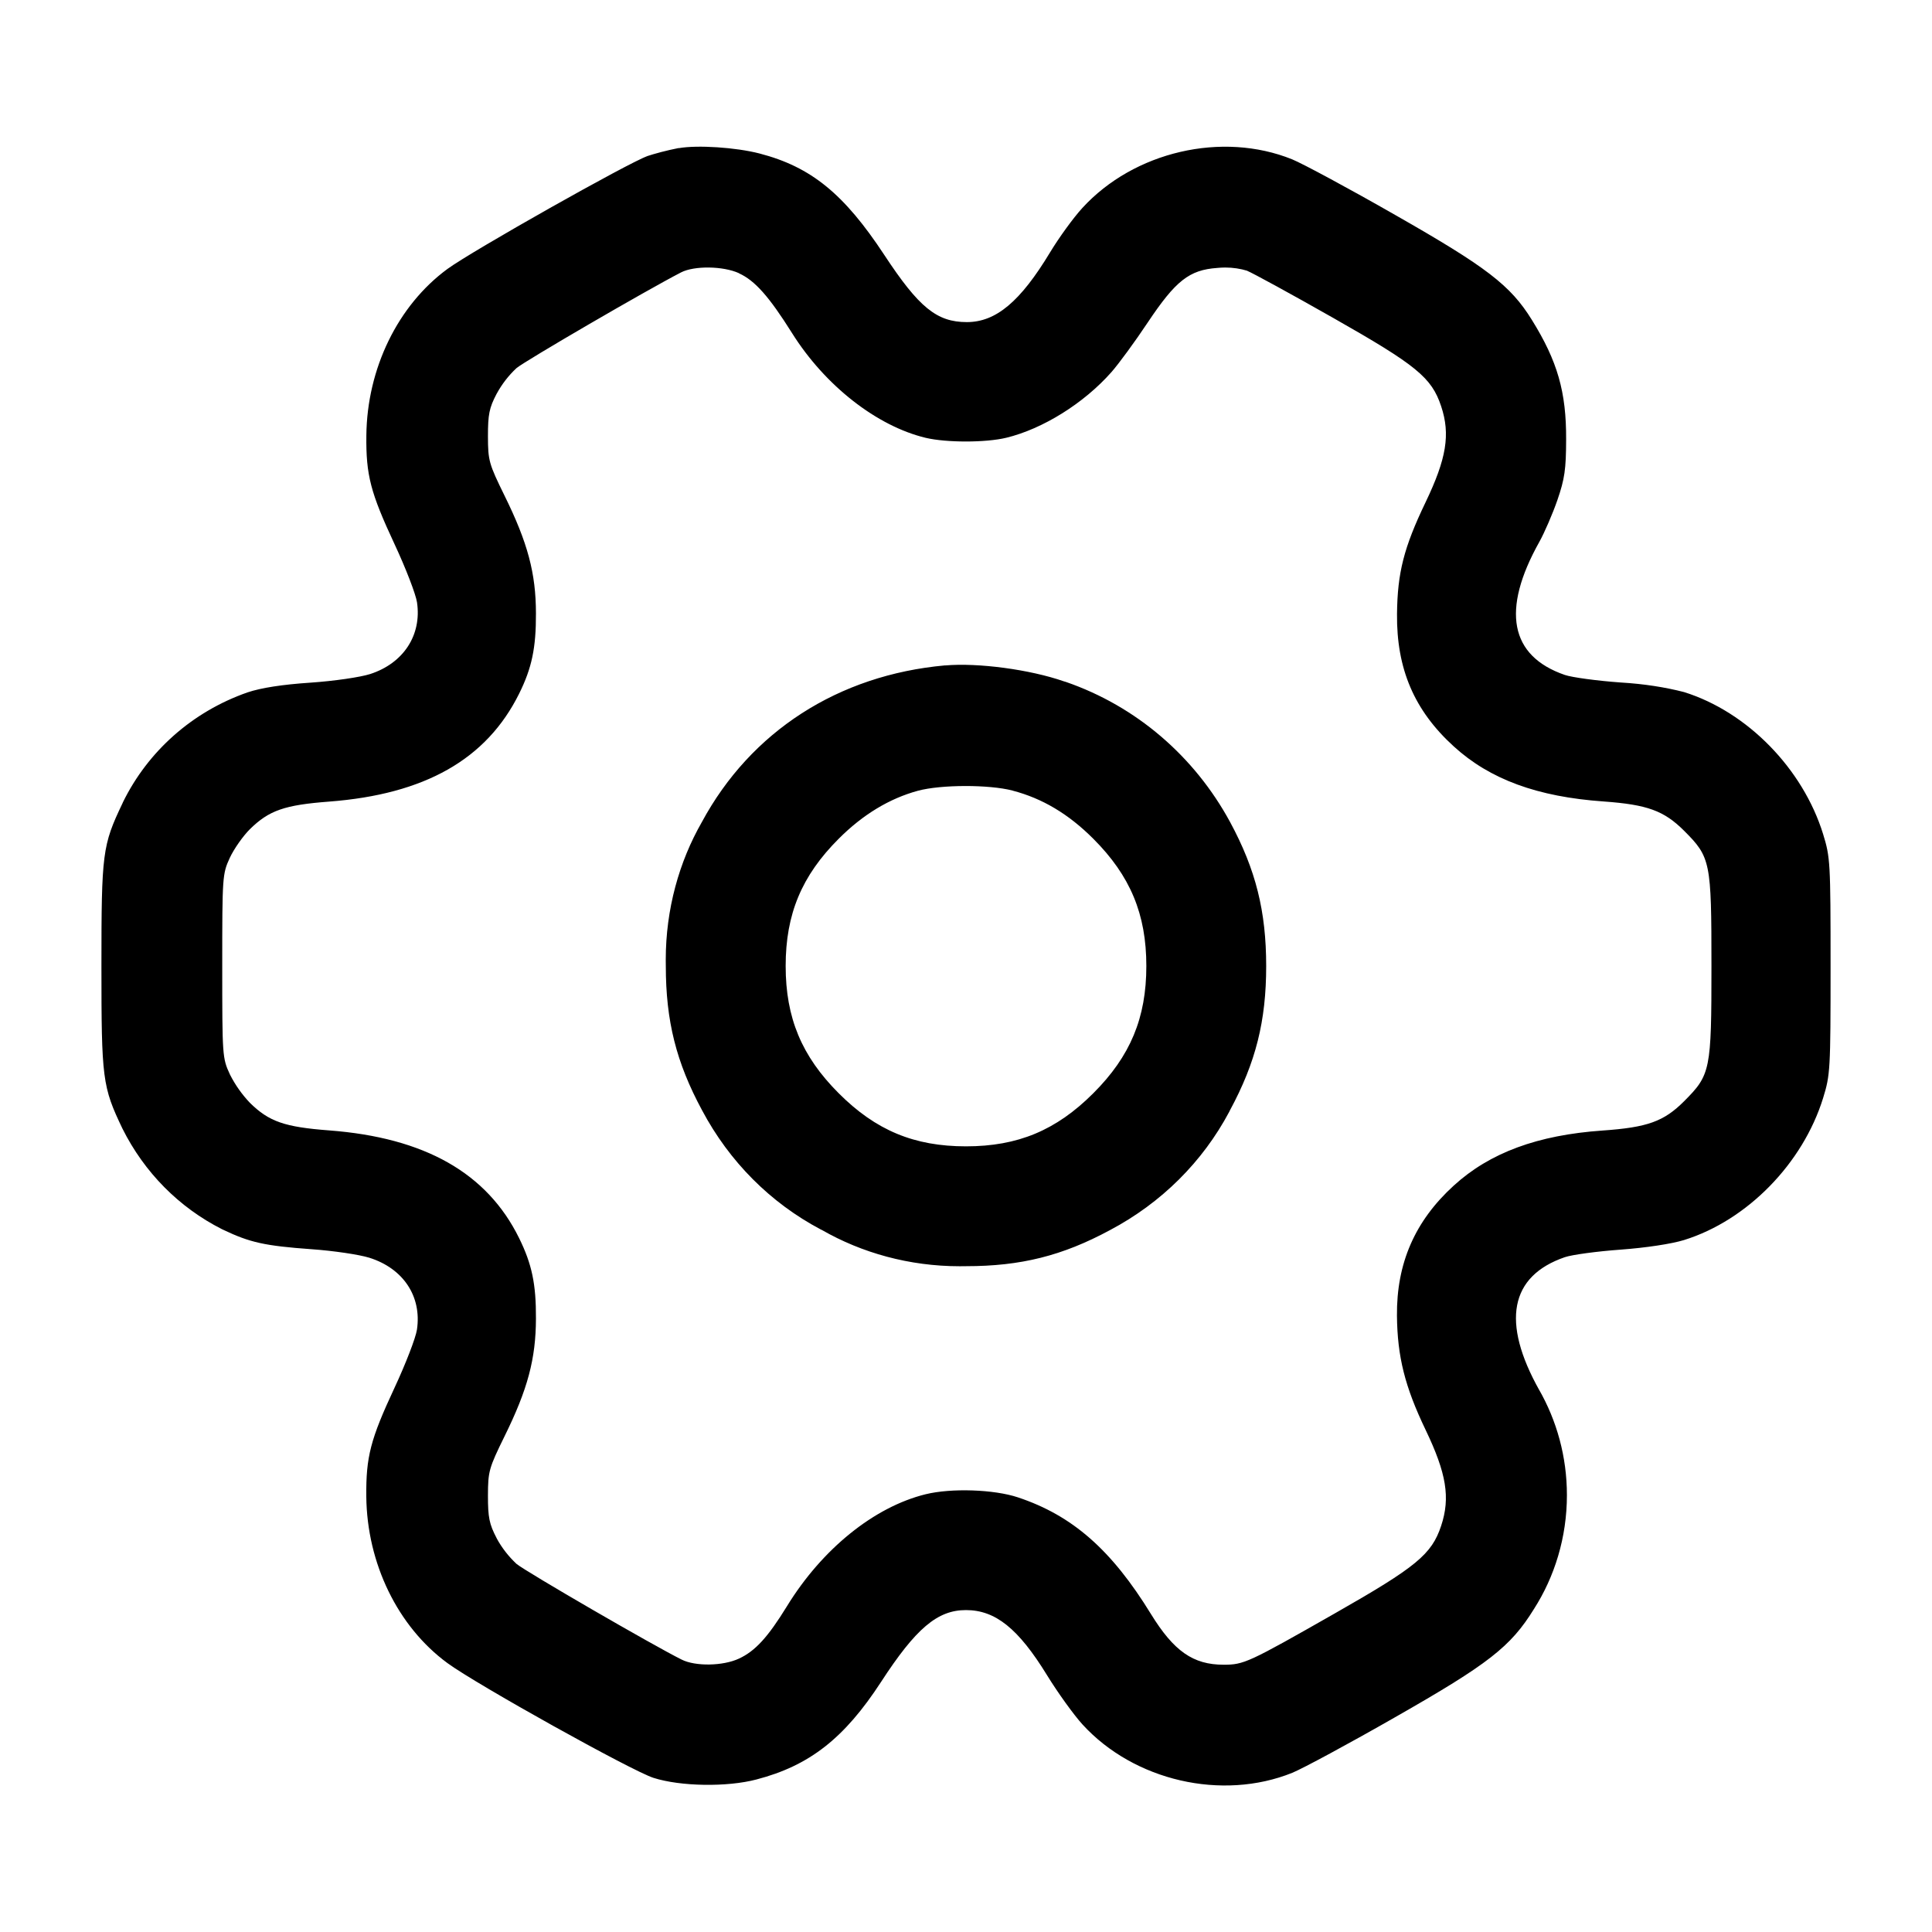
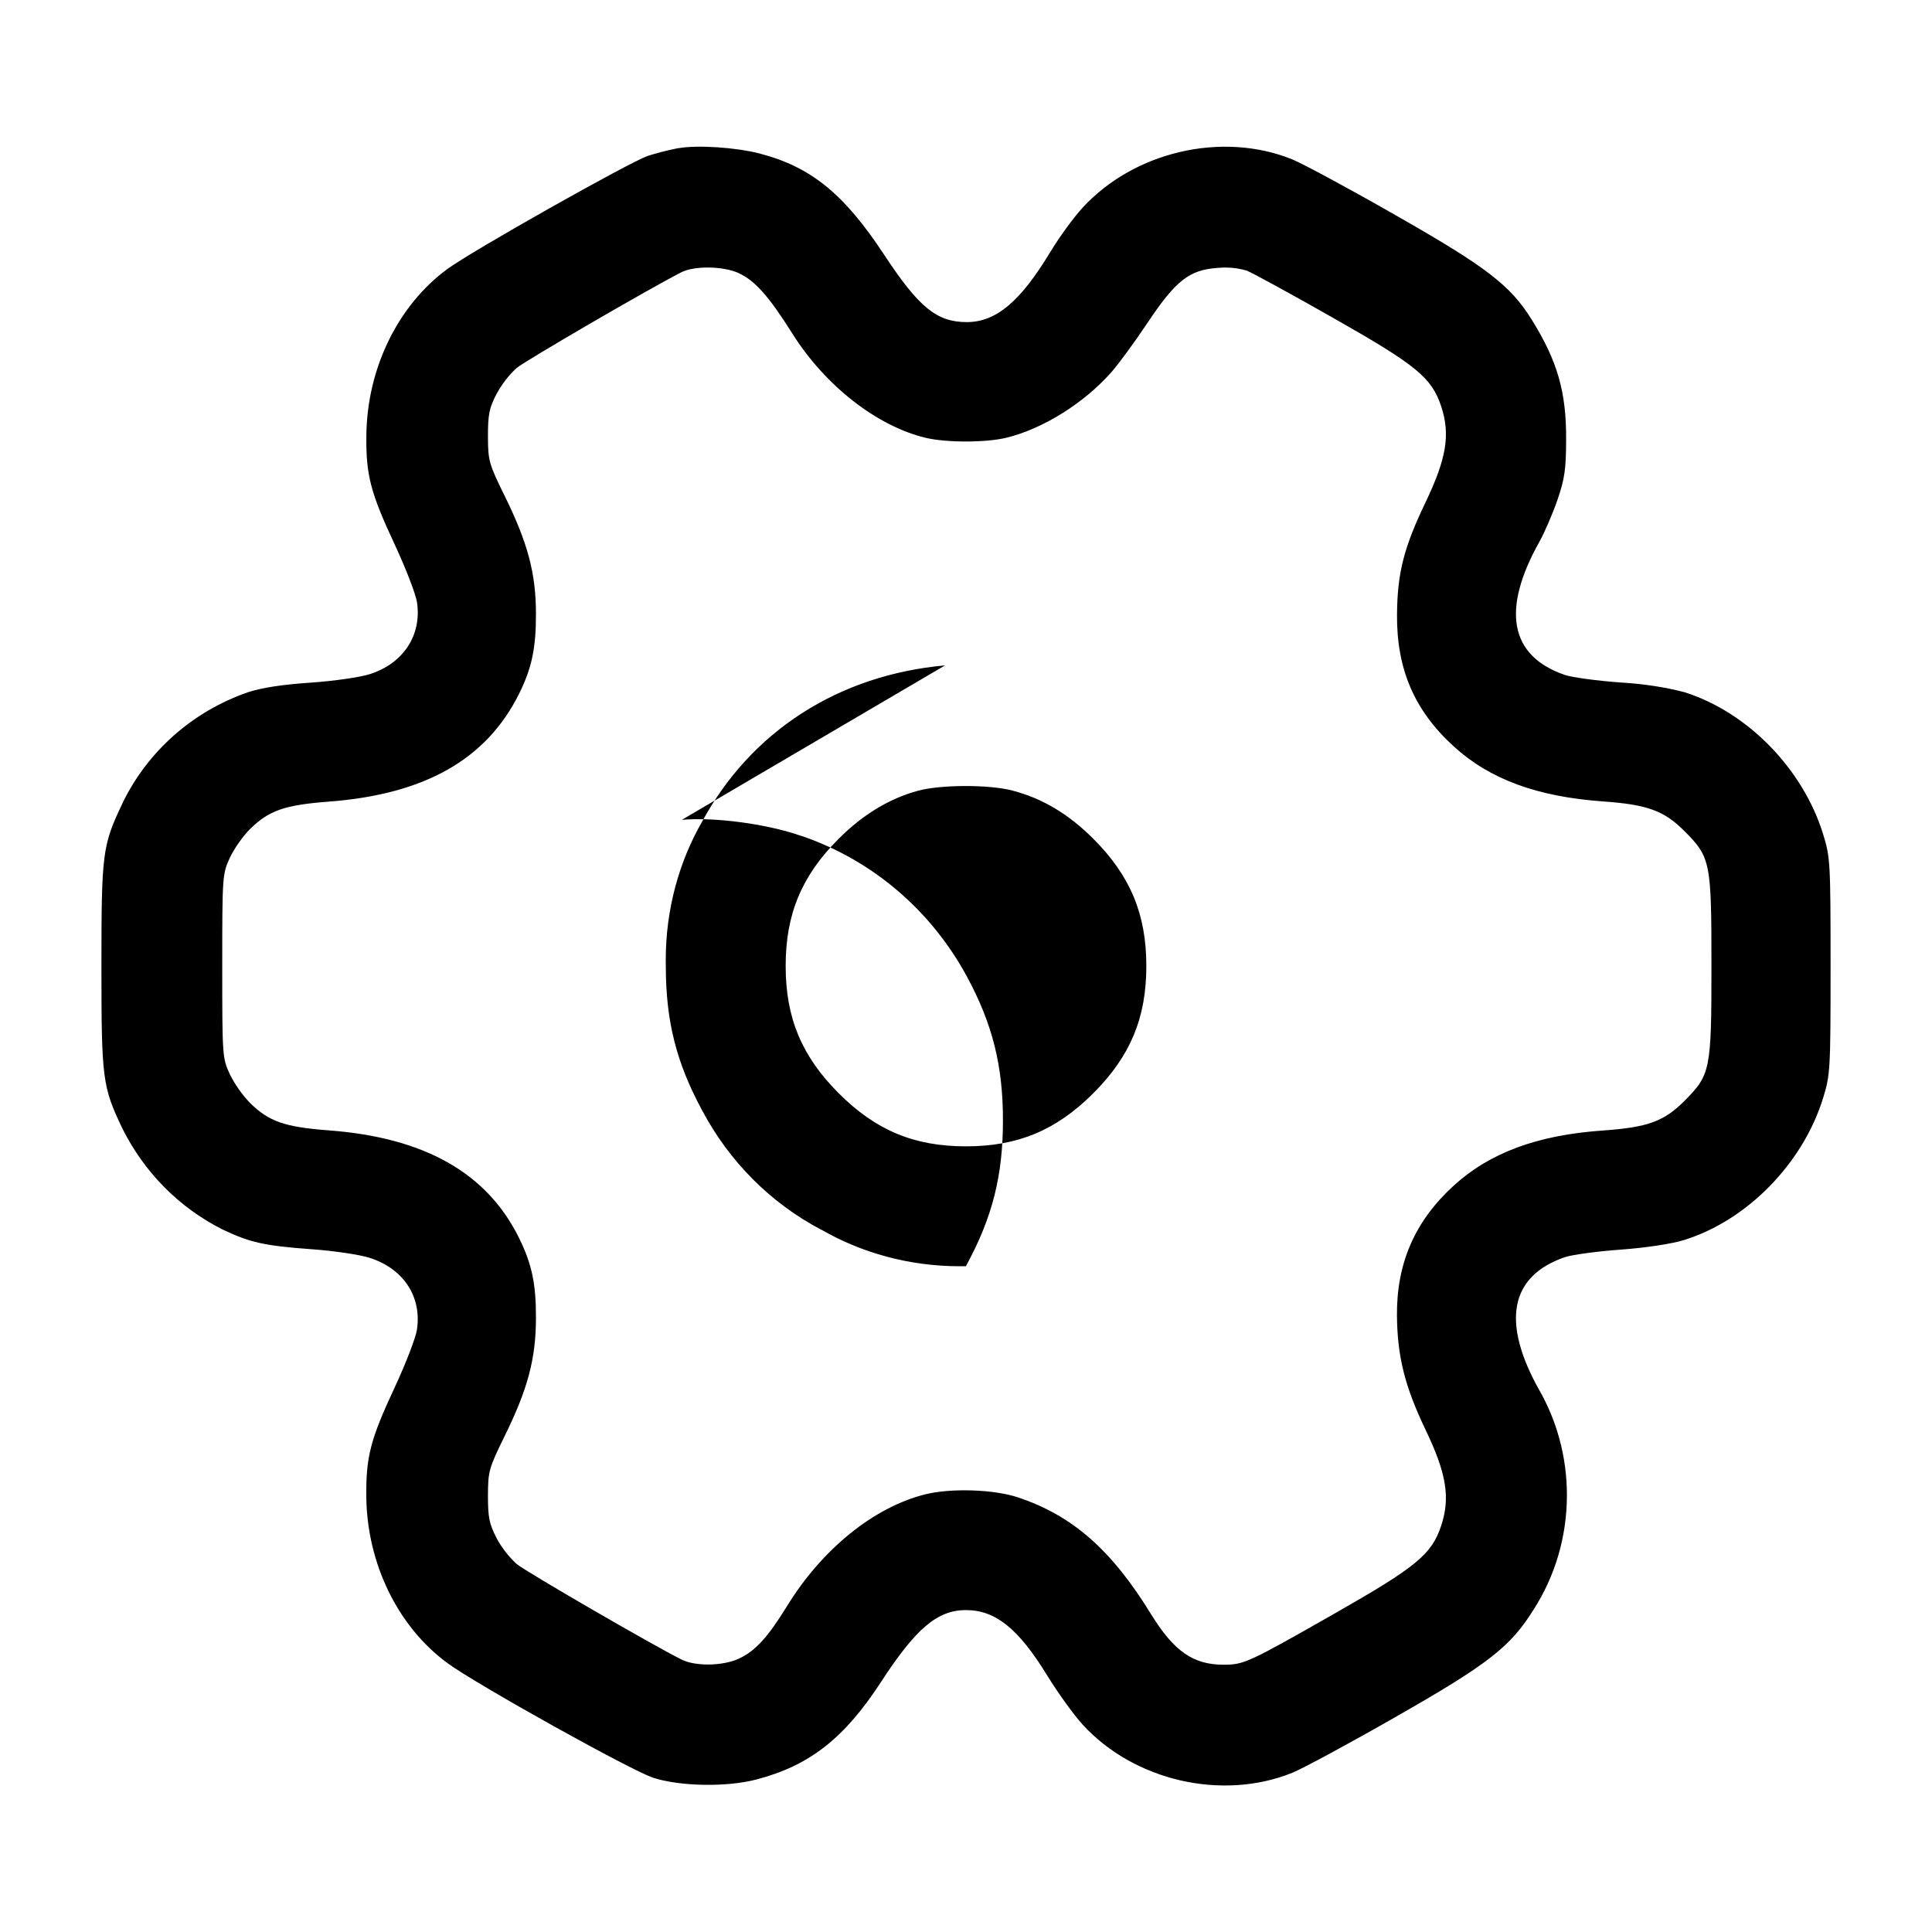
<svg xmlns="http://www.w3.org/2000/svg" version="1.1" width="32" height="32" viewBox="0 0 32 32">
  <title>setting-2</title>
-   <path d="M11.241 2.452c-0.206 0.041-0.379 0.087-0.548 0.142l0.032-0.009c-0.297 0.099-2.907 1.571-3.313 1.869-0.823 0.604-1.333 1.651-1.344 2.76-0.007 0.656 0.068 0.944 0.467 1.799 0.185 0.396 0.352 0.829 0.372 0.964 0.080 0.543-0.224 1.008-0.775 1.187-0.165 0.053-0.596 0.116-0.992 0.143-0.463 0.031-0.813 0.085-1.040 0.161-0.918 0.321-1.65 0.977-2.063 1.818l-0.009 0.021c-0.332 0.695-0.348 0.819-0.348 2.693s0.016 1.999 0.348 2.693c0.364 0.729 0.94 1.307 1.646 1.665l0.021 0.010c0.447 0.213 0.691 0.267 1.465 0.323 0.36 0.025 0.791 0.089 0.957 0.141 0.563 0.177 0.871 0.641 0.789 1.191-0.020 0.135-0.187 0.568-0.372 0.964-0.399 0.855-0.473 1.143-0.467 1.799 0.011 1.109 0.521 2.156 1.344 2.76 0.483 0.355 3.057 1.788 3.413 1.901 0.448 0.143 1.219 0.155 1.704 0.027 0.879-0.229 1.456-0.681 2.063-1.613 0.579-0.891 0.936-1.193 1.408-1.193 0.488 0 0.868 0.305 1.344 1.080 0.179 0.291 0.443 0.657 0.587 0.815 0.853 0.933 2.311 1.269 3.475 0.8 0.173-0.071 0.94-0.484 1.7-0.919 1.551-0.884 1.915-1.168 2.301-1.792 0.343-0.535 0.547-1.188 0.547-1.888 0-0.638-0.169-1.237-0.465-1.753l0.009 0.017c-0.635-1.132-0.488-1.892 0.421-2.205 0.119-0.041 0.535-0.097 0.923-0.125 0.421-0.031 0.844-0.095 1.052-0.159 1.045-0.325 1.967-1.267 2.303-2.351 0.119-0.385 0.124-0.468 0.124-2.187s-0.005-1.801-0.124-2.187c-0.336-1.084-1.257-2.025-2.303-2.351-0.308-0.080-0.667-0.136-1.037-0.158l-0.015-0.001c-0.388-0.028-0.804-0.084-0.923-0.125-0.909-0.313-1.056-1.073-0.421-2.205 0.085-0.153 0.22-0.465 0.299-0.693 0.119-0.347 0.143-0.508 0.144-1 0.004-0.789-0.143-1.3-0.569-1.985-0.353-0.569-0.744-0.871-2.265-1.737-0.76-0.435-1.528-0.848-1.704-0.92-1.159-0.468-2.621-0.129-3.476 0.807-0.147 0.16-0.387 0.491-0.533 0.733-0.493 0.817-0.897 1.156-1.379 1.156-0.497 0-0.793-0.24-1.367-1.112-0.667-1.013-1.213-1.459-2.068-1.681-0.391-0.101-1.027-0.143-1.337-0.088zM12.24 4.527c0.263 0.119 0.499 0.385 0.88 0.992 0.545 0.868 1.403 1.539 2.213 1.733 0.343 0.081 0.992 0.081 1.333-0.001 0.607-0.147 1.288-0.572 1.744-1.089 0.123-0.14 0.392-0.508 0.599-0.819 0.464-0.695 0.689-0.872 1.151-0.905 0.040-0.004 0.086-0.007 0.133-0.007 0.129 0 0.253 0.019 0.37 0.055l-0.009-0.002c0.096 0.039 0.737 0.389 1.427 0.781 1.381 0.784 1.631 0.988 1.789 1.464 0.155 0.465 0.089 0.867-0.259 1.592-0.359 0.748-0.465 1.165-0.472 1.849-0.009 0.908 0.285 1.597 0.94 2.193 0.597 0.545 1.384 0.835 2.484 0.912 0.721 0.052 0.997 0.152 1.331 0.485 0.439 0.439 0.453 0.511 0.453 2.24s-0.015 1.801-0.453 2.24c-0.336 0.336-0.608 0.433-1.348 0.485-1.079 0.075-1.871 0.368-2.467 0.912-0.644 0.587-0.949 1.287-0.941 2.156 0.007 0.679 0.131 1.173 0.473 1.887 0.348 0.725 0.413 1.127 0.259 1.592-0.157 0.473-0.409 0.681-1.763 1.452-1.432 0.816-1.505 0.849-1.84 0.849-0.504 0-0.824-0.223-1.204-0.84-0.653-1.063-1.301-1.632-2.203-1.932-0.395-0.132-1.103-0.156-1.527-0.052-0.853 0.209-1.717 0.907-2.299 1.856-0.316 0.513-0.524 0.741-0.795 0.867-0.264 0.123-0.72 0.131-0.949 0.016-0.473-0.235-2.573-1.452-2.735-1.585-0.13-0.122-0.241-0.263-0.326-0.419l-0.004-0.009c-0.121-0.232-0.143-0.34-0.143-0.701 0.001-0.405 0.015-0.455 0.276-0.987 0.383-0.777 0.517-1.281 0.519-1.947 0.003-0.571-0.067-0.903-0.279-1.333-0.531-1.079-1.563-1.664-3.147-1.784-0.737-0.056-0.995-0.145-1.312-0.457-0.13-0.137-0.241-0.293-0.328-0.464l-0.005-0.011c-0.123-0.265-0.125-0.304-0.125-1.791s0.003-1.525 0.125-1.791c0.069-0.149 0.22-0.363 0.333-0.475 0.317-0.312 0.575-0.401 1.312-0.457 1.587-0.121 2.607-0.7 3.147-1.787 0.211-0.425 0.281-0.759 0.279-1.331-0.001-0.665-0.136-1.169-0.519-1.947-0.261-0.532-0.275-0.581-0.276-0.987 0-0.361 0.021-0.469 0.143-0.701 0.090-0.165 0.2-0.306 0.33-0.427l0.001-0.001c0.152-0.125 2.141-1.283 2.724-1.584 0.219-0.113 0.697-0.107 0.96 0.013zM15.653 11.021c-1.767 0.159-3.217 1.092-4.028 2.595-0.376 0.656-0.598 1.442-0.598 2.28 0 0.036 0 0.073 0.001 0.109l-0-0.005c0 0.909 0.172 1.596 0.6 2.389 0.453 0.853 1.134 1.534 1.963 1.973l0.025 0.012c0.656 0.376 1.442 0.599 2.28 0.599 0.036 0 0.073-0 0.109-0.001l-0.005 0c0.907 0 1.596-0.172 2.384-0.597 0.854-0.452 1.535-1.132 1.976-1.96l0.012-0.025c0.428-0.793 0.6-1.48 0.6-2.389 0-0.907-0.172-1.596-0.597-2.384-0.593-1.093-1.557-1.92-2.72-2.322l-0.034-0.010c-0.563-0.196-1.421-0.311-1.967-0.263zM16.771 13.095c0.495 0.129 0.928 0.388 1.337 0.797 0.613 0.613 0.879 1.249 0.879 2.108s-0.265 1.495-0.879 2.108c-0.613 0.613-1.249 0.879-2.108 0.879s-1.495-0.265-2.108-0.879c-0.613-0.613-0.879-1.249-0.879-2.108s0.265-1.495 0.879-2.108c0.4-0.401 0.841-0.667 1.313-0.795 0.384-0.103 1.175-0.104 1.565-0.003z" />
+   <path d="M11.241 2.452c-0.206 0.041-0.379 0.087-0.548 0.142l0.032-0.009c-0.297 0.099-2.907 1.571-3.313 1.869-0.823 0.604-1.333 1.651-1.344 2.76-0.007 0.656 0.068 0.944 0.467 1.799 0.185 0.396 0.352 0.829 0.372 0.964 0.080 0.543-0.224 1.008-0.775 1.187-0.165 0.053-0.596 0.116-0.992 0.143-0.463 0.031-0.813 0.085-1.040 0.161-0.918 0.321-1.65 0.977-2.063 1.818l-0.009 0.021c-0.332 0.695-0.348 0.819-0.348 2.693s0.016 1.999 0.348 2.693c0.364 0.729 0.94 1.307 1.646 1.665l0.021 0.010c0.447 0.213 0.691 0.267 1.465 0.323 0.36 0.025 0.791 0.089 0.957 0.141 0.563 0.177 0.871 0.641 0.789 1.191-0.020 0.135-0.187 0.568-0.372 0.964-0.399 0.855-0.473 1.143-0.467 1.799 0.011 1.109 0.521 2.156 1.344 2.76 0.483 0.355 3.057 1.788 3.413 1.901 0.448 0.143 1.219 0.155 1.704 0.027 0.879-0.229 1.456-0.681 2.063-1.613 0.579-0.891 0.936-1.193 1.408-1.193 0.488 0 0.868 0.305 1.344 1.080 0.179 0.291 0.443 0.657 0.587 0.815 0.853 0.933 2.311 1.269 3.475 0.8 0.173-0.071 0.94-0.484 1.7-0.919 1.551-0.884 1.915-1.168 2.301-1.792 0.343-0.535 0.547-1.188 0.547-1.888 0-0.638-0.169-1.237-0.465-1.753l0.009 0.017c-0.635-1.132-0.488-1.892 0.421-2.205 0.119-0.041 0.535-0.097 0.923-0.125 0.421-0.031 0.844-0.095 1.052-0.159 1.045-0.325 1.967-1.267 2.303-2.351 0.119-0.385 0.124-0.468 0.124-2.187s-0.005-1.801-0.124-2.187c-0.336-1.084-1.257-2.025-2.303-2.351-0.308-0.080-0.667-0.136-1.037-0.158l-0.015-0.001c-0.388-0.028-0.804-0.084-0.923-0.125-0.909-0.313-1.056-1.073-0.421-2.205 0.085-0.153 0.22-0.465 0.299-0.693 0.119-0.347 0.143-0.508 0.144-1 0.004-0.789-0.143-1.3-0.569-1.985-0.353-0.569-0.744-0.871-2.265-1.737-0.76-0.435-1.528-0.848-1.704-0.92-1.159-0.468-2.621-0.129-3.476 0.807-0.147 0.16-0.387 0.491-0.533 0.733-0.493 0.817-0.897 1.156-1.379 1.156-0.497 0-0.793-0.24-1.367-1.112-0.667-1.013-1.213-1.459-2.068-1.681-0.391-0.101-1.027-0.143-1.337-0.088zM12.24 4.527c0.263 0.119 0.499 0.385 0.88 0.992 0.545 0.868 1.403 1.539 2.213 1.733 0.343 0.081 0.992 0.081 1.333-0.001 0.607-0.147 1.288-0.572 1.744-1.089 0.123-0.14 0.392-0.508 0.599-0.819 0.464-0.695 0.689-0.872 1.151-0.905 0.040-0.004 0.086-0.007 0.133-0.007 0.129 0 0.253 0.019 0.37 0.055l-0.009-0.002c0.096 0.039 0.737 0.389 1.427 0.781 1.381 0.784 1.631 0.988 1.789 1.464 0.155 0.465 0.089 0.867-0.259 1.592-0.359 0.748-0.465 1.165-0.472 1.849-0.009 0.908 0.285 1.597 0.94 2.193 0.597 0.545 1.384 0.835 2.484 0.912 0.721 0.052 0.997 0.152 1.331 0.485 0.439 0.439 0.453 0.511 0.453 2.24s-0.015 1.801-0.453 2.24c-0.336 0.336-0.608 0.433-1.348 0.485-1.079 0.075-1.871 0.368-2.467 0.912-0.644 0.587-0.949 1.287-0.941 2.156 0.007 0.679 0.131 1.173 0.473 1.887 0.348 0.725 0.413 1.127 0.259 1.592-0.157 0.473-0.409 0.681-1.763 1.452-1.432 0.816-1.505 0.849-1.84 0.849-0.504 0-0.824-0.223-1.204-0.84-0.653-1.063-1.301-1.632-2.203-1.932-0.395-0.132-1.103-0.156-1.527-0.052-0.853 0.209-1.717 0.907-2.299 1.856-0.316 0.513-0.524 0.741-0.795 0.867-0.264 0.123-0.72 0.131-0.949 0.016-0.473-0.235-2.573-1.452-2.735-1.585-0.13-0.122-0.241-0.263-0.326-0.419l-0.004-0.009c-0.121-0.232-0.143-0.34-0.143-0.701 0.001-0.405 0.015-0.455 0.276-0.987 0.383-0.777 0.517-1.281 0.519-1.947 0.003-0.571-0.067-0.903-0.279-1.333-0.531-1.079-1.563-1.664-3.147-1.784-0.737-0.056-0.995-0.145-1.312-0.457-0.13-0.137-0.241-0.293-0.328-0.464l-0.005-0.011c-0.123-0.265-0.125-0.304-0.125-1.791s0.003-1.525 0.125-1.791c0.069-0.149 0.22-0.363 0.333-0.475 0.317-0.312 0.575-0.401 1.312-0.457 1.587-0.121 2.607-0.7 3.147-1.787 0.211-0.425 0.281-0.759 0.279-1.331-0.001-0.665-0.136-1.169-0.519-1.947-0.261-0.532-0.275-0.581-0.276-0.987 0-0.361 0.021-0.469 0.143-0.701 0.090-0.165 0.2-0.306 0.33-0.427l0.001-0.001c0.152-0.125 2.141-1.283 2.724-1.584 0.219-0.113 0.697-0.107 0.96 0.013zM15.653 11.021c-1.767 0.159-3.217 1.092-4.028 2.595-0.376 0.656-0.598 1.442-0.598 2.28 0 0.036 0 0.073 0.001 0.109l-0-0.005c0 0.909 0.172 1.596 0.6 2.389 0.453 0.853 1.134 1.534 1.963 1.973l0.025 0.012c0.656 0.376 1.442 0.599 2.28 0.599 0.036 0 0.073-0 0.109-0.001l-0.005 0l0.012-0.025c0.428-0.793 0.6-1.48 0.6-2.389 0-0.907-0.172-1.596-0.597-2.384-0.593-1.093-1.557-1.92-2.72-2.322l-0.034-0.010c-0.563-0.196-1.421-0.311-1.967-0.263zM16.771 13.095c0.495 0.129 0.928 0.388 1.337 0.797 0.613 0.613 0.879 1.249 0.879 2.108s-0.265 1.495-0.879 2.108c-0.613 0.613-1.249 0.879-2.108 0.879s-1.495-0.265-2.108-0.879c-0.613-0.613-0.879-1.249-0.879-2.108s0.265-1.495 0.879-2.108c0.4-0.401 0.841-0.667 1.313-0.795 0.384-0.103 1.175-0.104 1.565-0.003z" />
</svg>